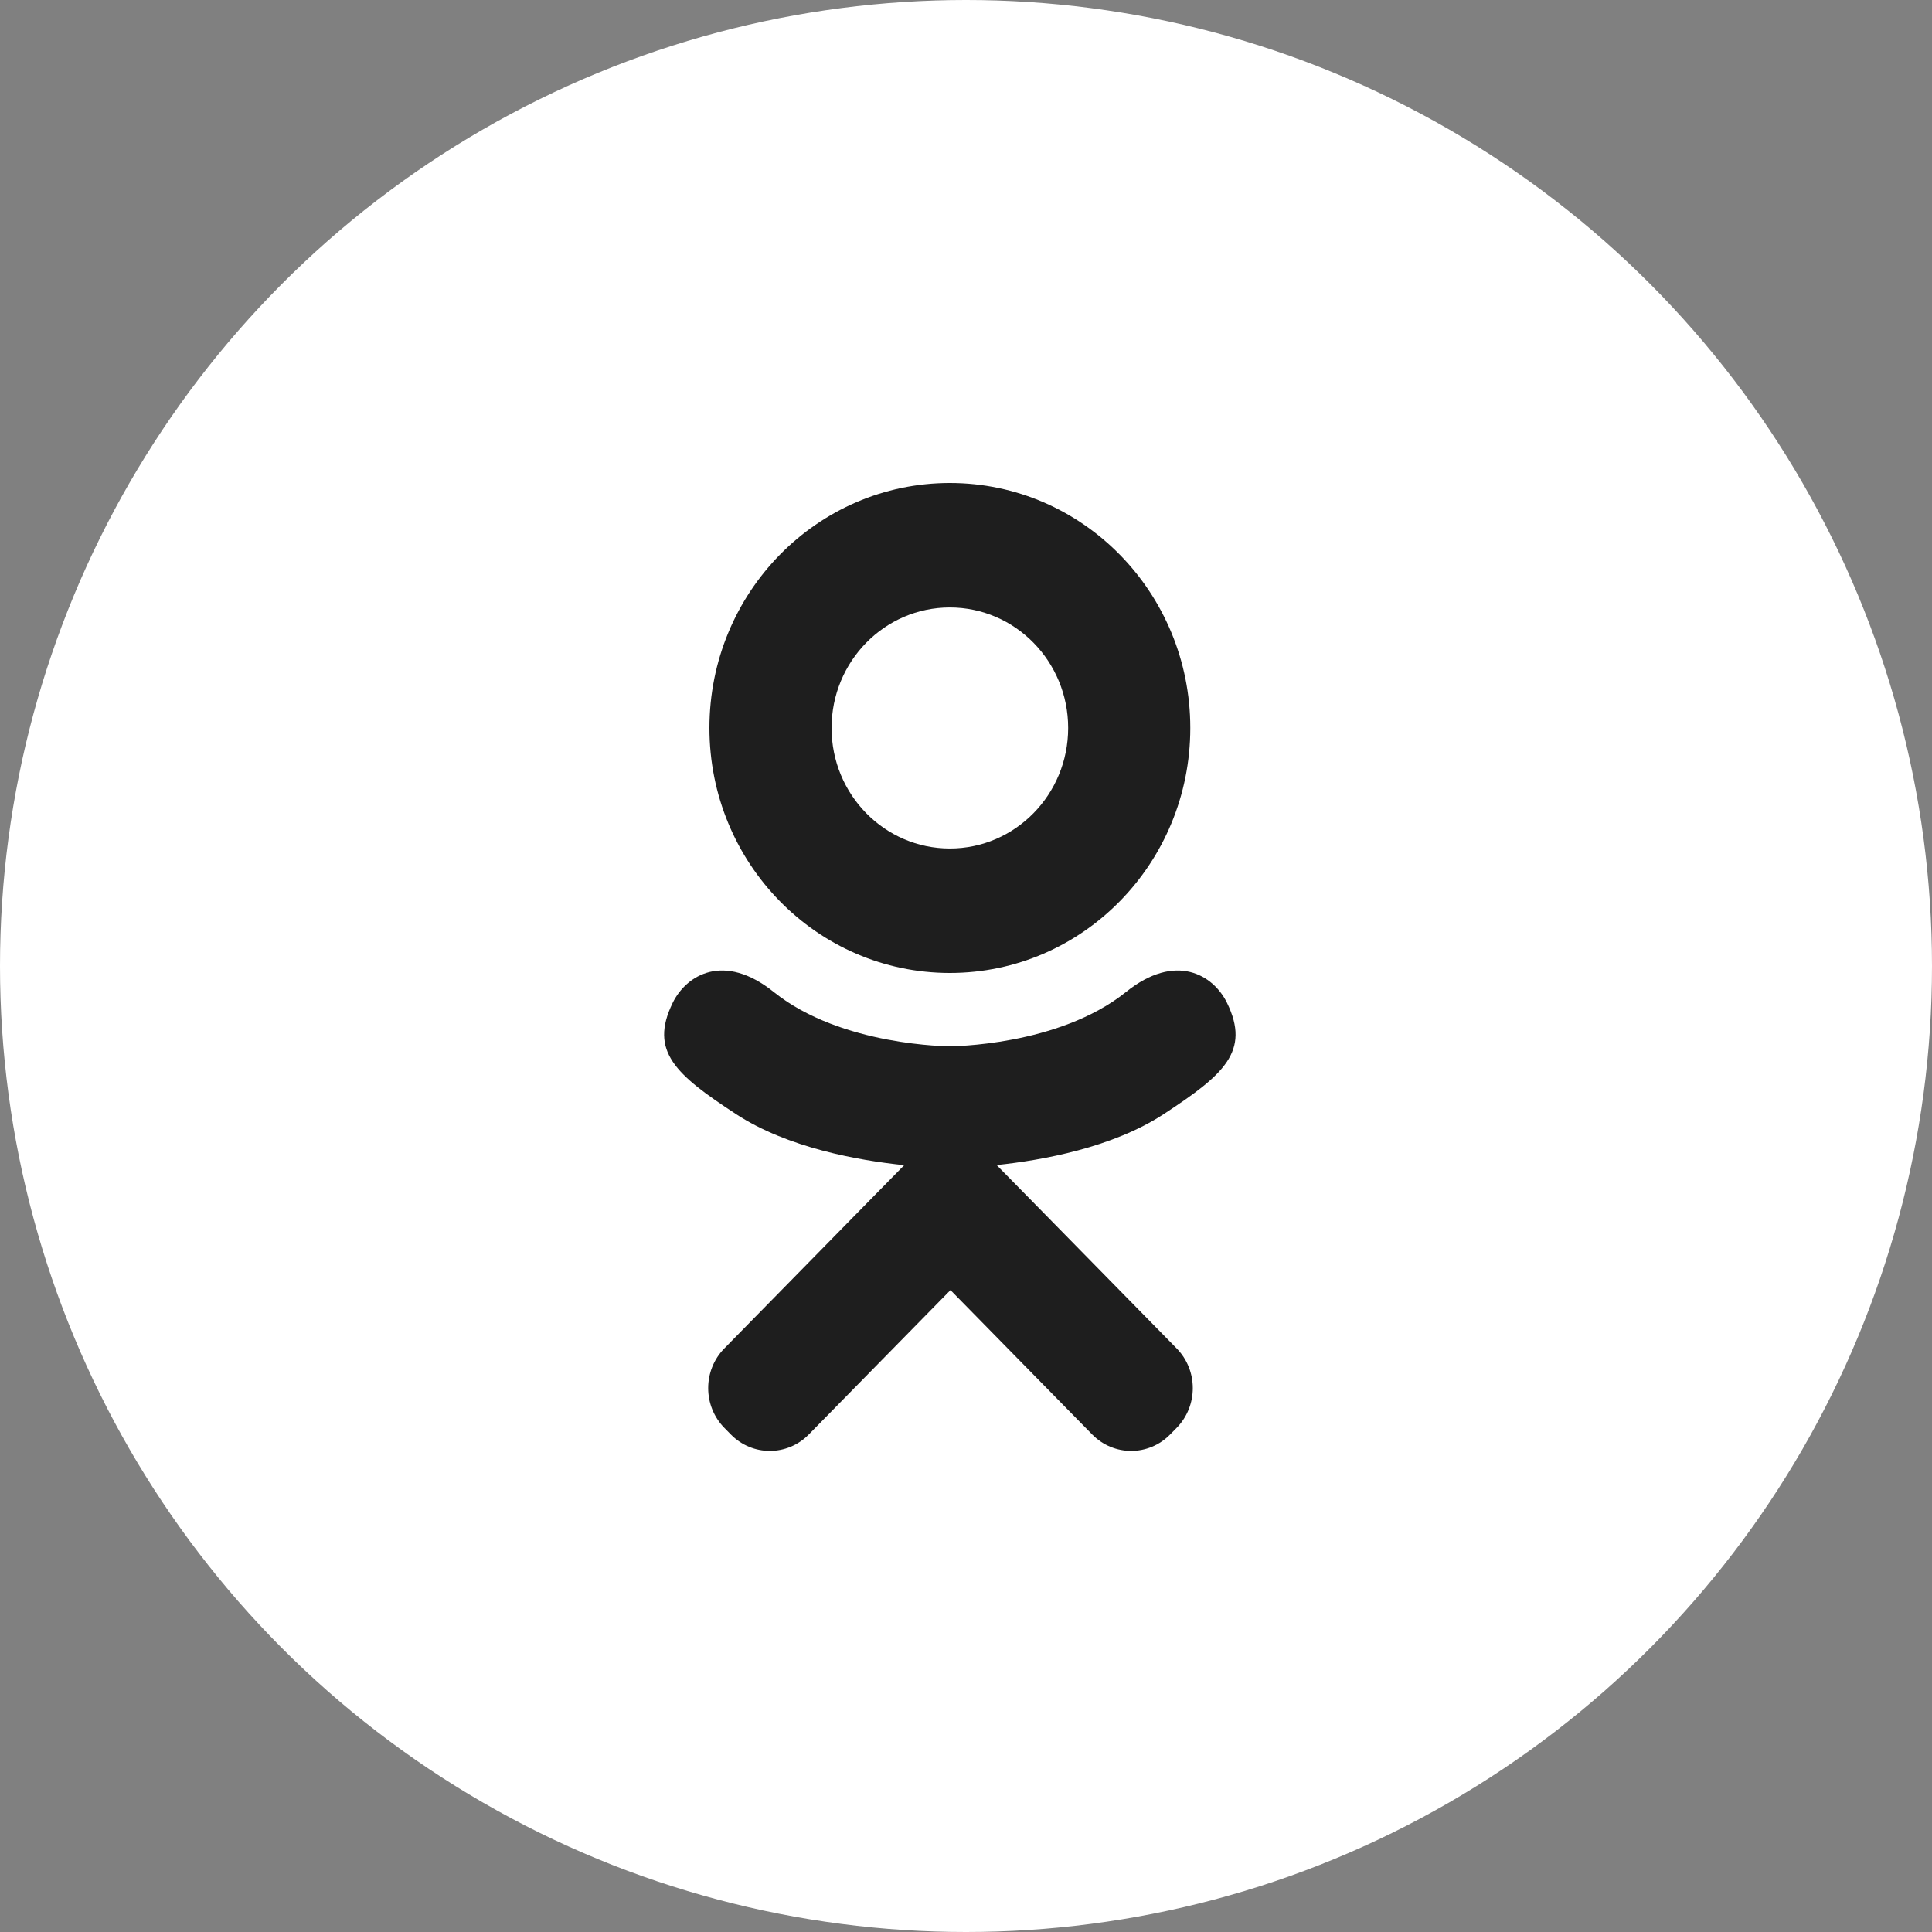
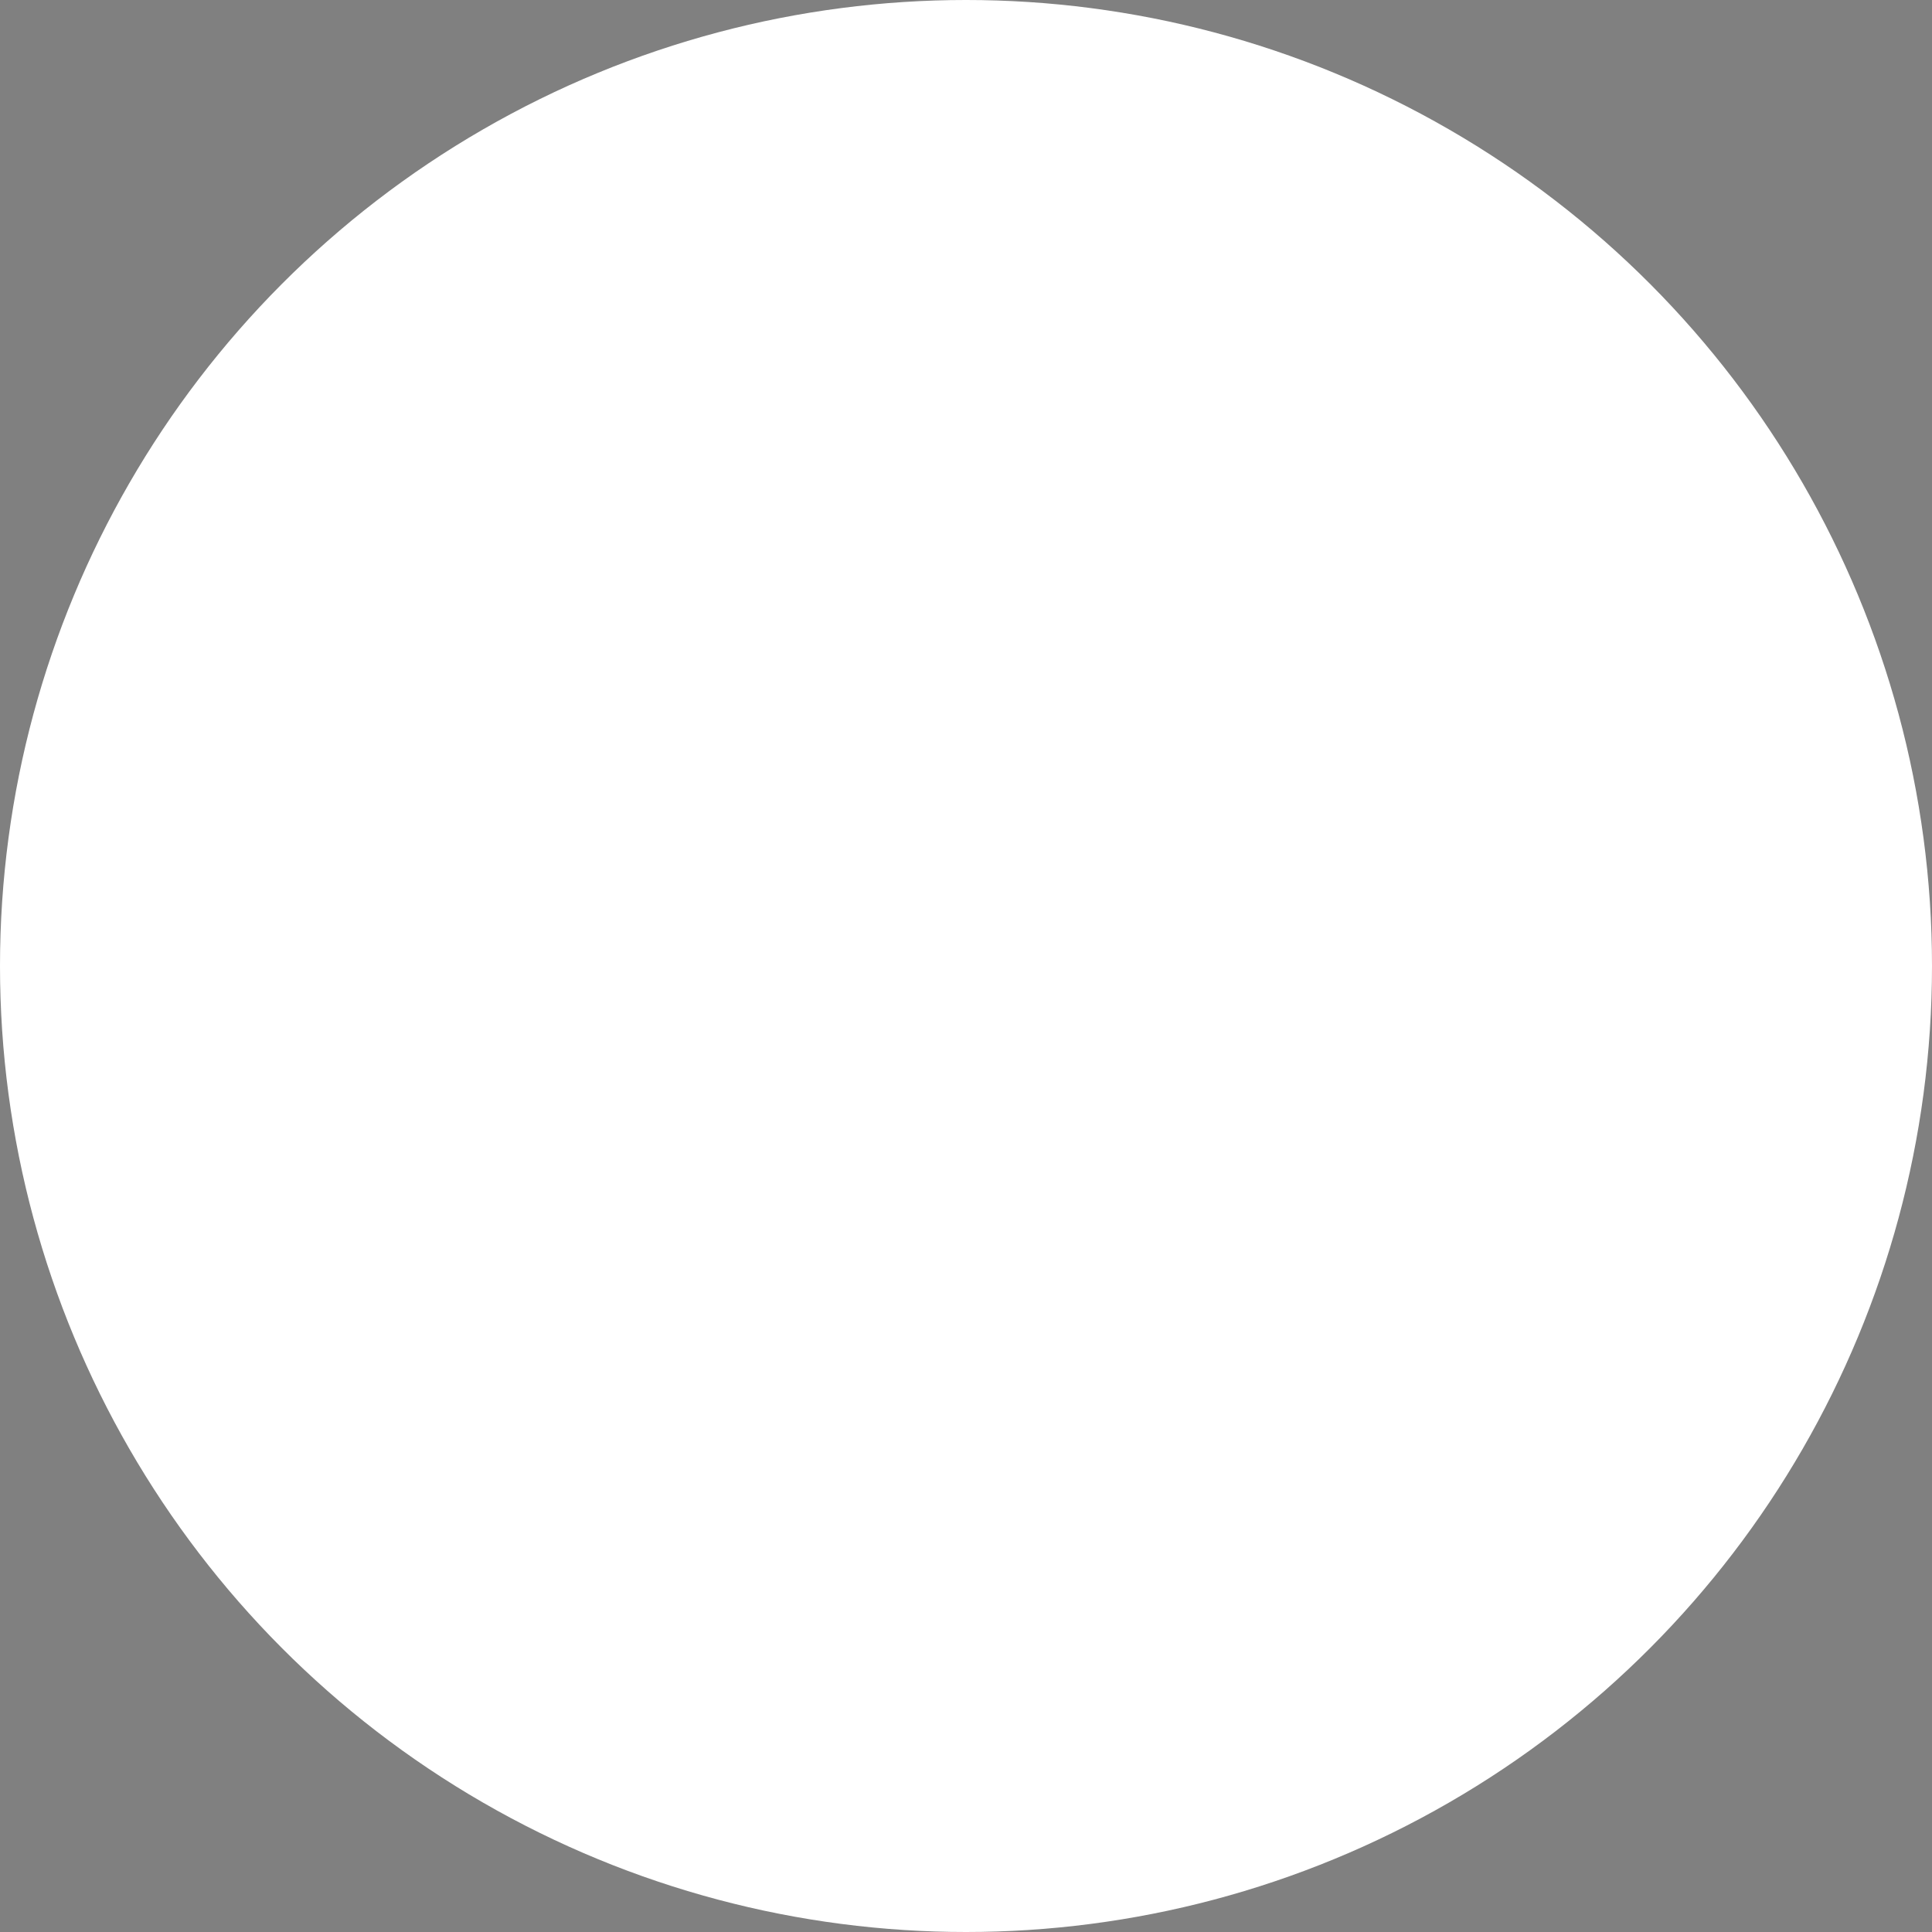
<svg xmlns="http://www.w3.org/2000/svg" width="65" height="65" viewBox="0 0 65 65" fill="none">
  <rect x="0" y="0" width="65" height="65" fill="#808080" stroke="none" />
  <circle cx="32.5" cy="32.5" r="32.5" fill="white" />
-   <path d="M31.957 32.734C36.425 32.734 40.046 29.044 40.046 24.492C40.046 19.94 36.425 16.25 31.957 16.25C27.489 16.25 23.868 19.94 23.868 24.492C23.868 29.044 27.489 32.734 31.957 32.734ZM31.957 20.437C34.155 20.437 35.937 22.253 35.937 24.492C35.937 26.731 34.155 28.547 31.957 28.547C29.759 28.547 27.977 26.731 27.977 24.492C27.977 22.253 29.759 20.437 31.957 20.437ZM41.281 33.739C40.825 32.804 39.56 32.027 37.879 33.377C35.606 35.201 31.957 35.201 31.957 35.201C31.957 35.201 28.307 35.201 26.035 33.377C24.354 32.027 23.089 32.804 22.632 33.739C21.836 35.369 22.735 36.157 24.765 37.484C26.499 38.618 28.882 39.042 30.421 39.201L29.136 40.509C27.328 42.352 25.581 44.132 24.37 45.366C23.645 46.104 23.645 47.3 24.37 48.039L24.588 48.261C25.313 48.999 26.487 48.999 27.211 48.261L31.978 43.404C33.787 45.248 35.533 47.027 36.745 48.261C37.469 48.999 38.644 48.999 39.368 48.261L39.587 48.039C40.311 47.3 40.311 46.104 39.587 45.366L34.82 40.509L33.531 39.197C35.071 39.035 37.428 38.61 39.148 37.485C41.178 36.157 42.078 35.369 41.281 33.739Z" fill="#1E1E1E" />
</svg>